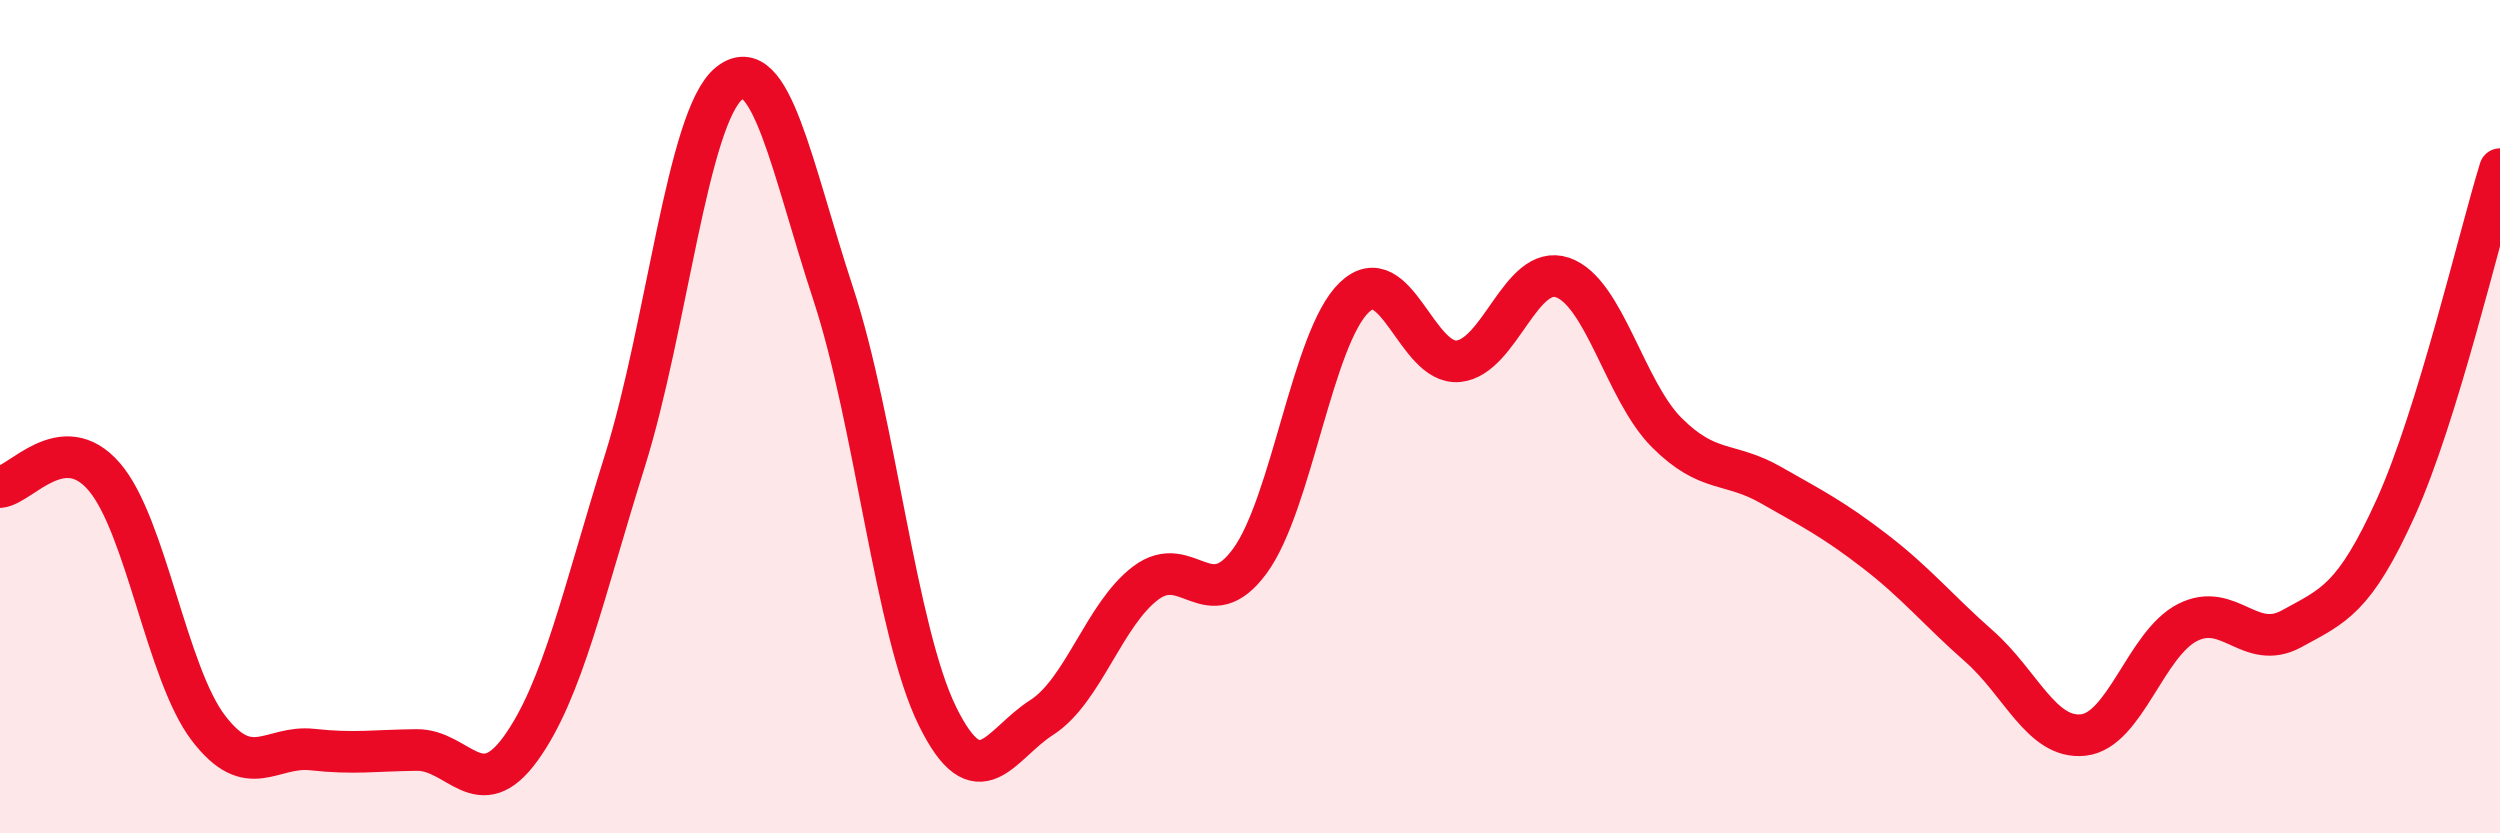
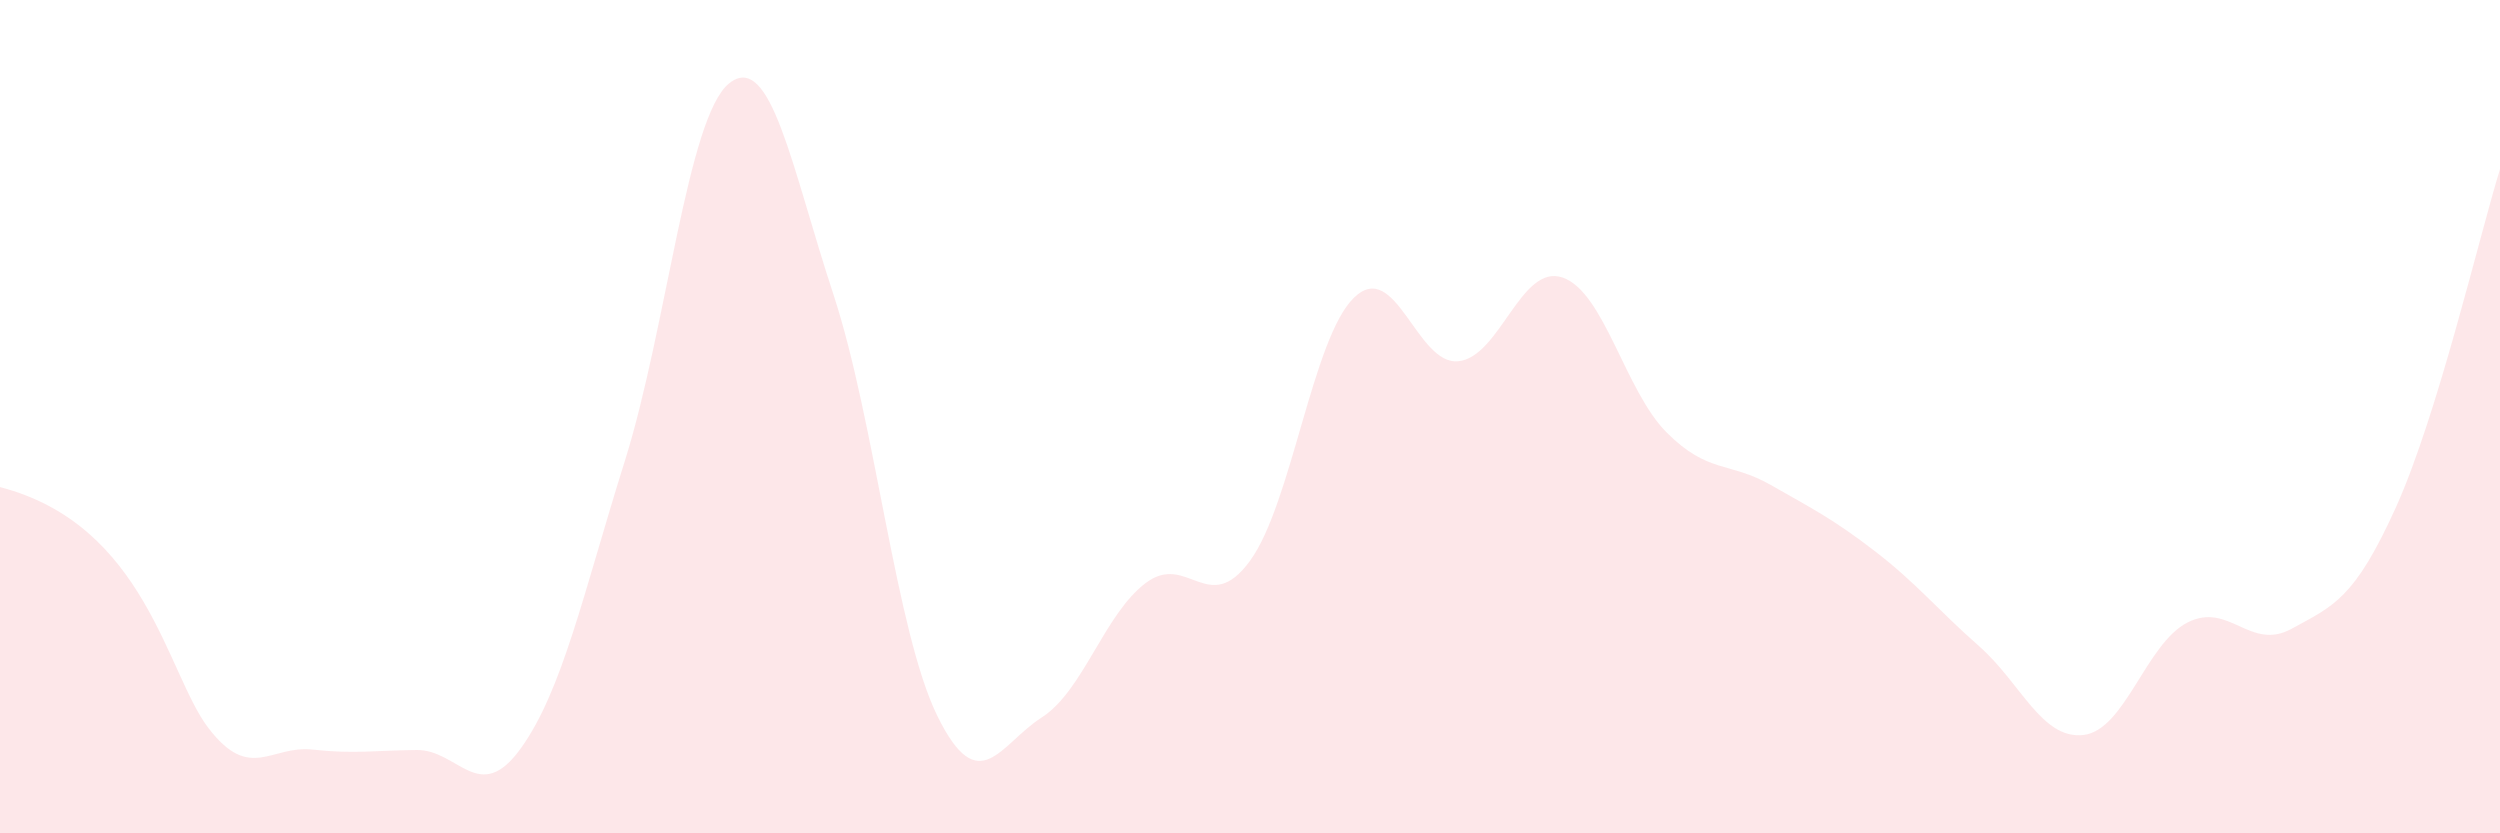
<svg xmlns="http://www.w3.org/2000/svg" width="60" height="20" viewBox="0 0 60 20">
-   <path d="M 0,11.69 C 0.5,11.64 1.5,10.28 2.5,11.44 C 3.5,12.6 4,16.16 5,17.47 C 6,18.78 6.5,17.88 7.5,17.99 C 8.5,18.1 9,18.01 10,18 C 11,17.99 11.5,19.35 12.5,17.96 C 13.5,16.57 14,14.24 15,11.05 C 16,7.86 16.5,2.8 17.5,2 C 18.5,1.2 19,4.02 20,7.06 C 21,10.1 21.5,15.16 22.5,17.19 C 23.5,19.22 24,17.86 25,17.22 C 26,16.58 26.5,14.74 27.5,13.99 C 28.5,13.24 29,14.83 30,13.46 C 31,12.09 31.5,8.1 32.5,7.14 C 33.5,6.18 34,8.77 35,8.67 C 36,8.57 36.5,6.32 37.5,6.66 C 38.5,7 39,9.38 40,10.38 C 41,11.38 41.5,11.07 42.5,11.64 C 43.5,12.21 44,12.46 45,13.23 C 46,14 46.5,14.63 47.5,15.51 C 48.5,16.39 49,17.75 50,17.64 C 51,17.53 51.5,15.45 52.5,14.94 C 53.5,14.43 54,15.64 55,15.09 C 56,14.54 56.5,14.39 57.5,12.18 C 58.5,9.97 59.5,5.68 60,4.06L60 20L0 20Z" fill="#EB0A25" opacity="0.1" stroke-linecap="round" stroke-linejoin="round" />
-   <path d="M 0,11.69 C 0.5,11.64 1.5,10.28 2.5,11.44 C 3.5,12.6 4,16.16 5,17.47 C 6,18.78 6.5,17.88 7.5,17.99 C 8.5,18.1 9,18.01 10,18 C 11,17.99 11.5,19.35 12.5,17.96 C 13.5,16.57 14,14.24 15,11.05 C 16,7.86 16.5,2.8 17.5,2 C 18.5,1.2 19,4.02 20,7.06 C 21,10.1 21.5,15.16 22.5,17.19 C 23.5,19.22 24,17.86 25,17.22 C 26,16.58 26.5,14.74 27.5,13.99 C 28.5,13.24 29,14.83 30,13.46 C 31,12.09 31.5,8.1 32.5,7.14 C 33.5,6.18 34,8.77 35,8.67 C 36,8.57 36.5,6.32 37.5,6.66 C 38.5,7 39,9.38 40,10.38 C 41,11.38 41.5,11.07 42.5,11.64 C 43.5,12.21 44,12.46 45,13.23 C 46,14 46.5,14.63 47.5,15.51 C 48.5,16.39 49,17.75 50,17.64 C 51,17.53 51.5,15.45 52.5,14.94 C 53.5,14.43 54,15.64 55,15.09 C 56,14.54 56.5,14.39 57.5,12.18 C 58.5,9.97 59.5,5.68 60,4.06" stroke="#EB0A25" stroke-width="1" fill="none" stroke-linecap="round" stroke-linejoin="round" />
+   <path d="M 0,11.69 C 3.5,12.6 4,16.16 5,17.47 C 6,18.78 6.5,17.88 7.5,17.99 C 8.5,18.1 9,18.01 10,18 C 11,17.99 11.5,19.35 12.5,17.96 C 13.5,16.57 14,14.24 15,11.05 C 16,7.86 16.5,2.8 17.5,2 C 18.5,1.2 19,4.02 20,7.06 C 21,10.1 21.5,15.16 22.5,17.19 C 23.5,19.22 24,17.86 25,17.22 C 26,16.58 26.5,14.74 27.5,13.99 C 28.5,13.24 29,14.83 30,13.46 C 31,12.09 31.5,8.1 32.5,7.14 C 33.5,6.18 34,8.77 35,8.67 C 36,8.57 36.5,6.32 37.5,6.66 C 38.5,7 39,9.38 40,10.38 C 41,11.38 41.5,11.07 42.5,11.64 C 43.5,12.21 44,12.46 45,13.23 C 46,14 46.5,14.63 47.5,15.51 C 48.5,16.39 49,17.75 50,17.64 C 51,17.53 51.5,15.45 52.5,14.94 C 53.5,14.43 54,15.64 55,15.09 C 56,14.54 56.5,14.39 57.5,12.18 C 58.5,9.97 59.5,5.68 60,4.06L60 20L0 20Z" fill="#EB0A25" opacity="0.1" stroke-linecap="round" stroke-linejoin="round" />
</svg>